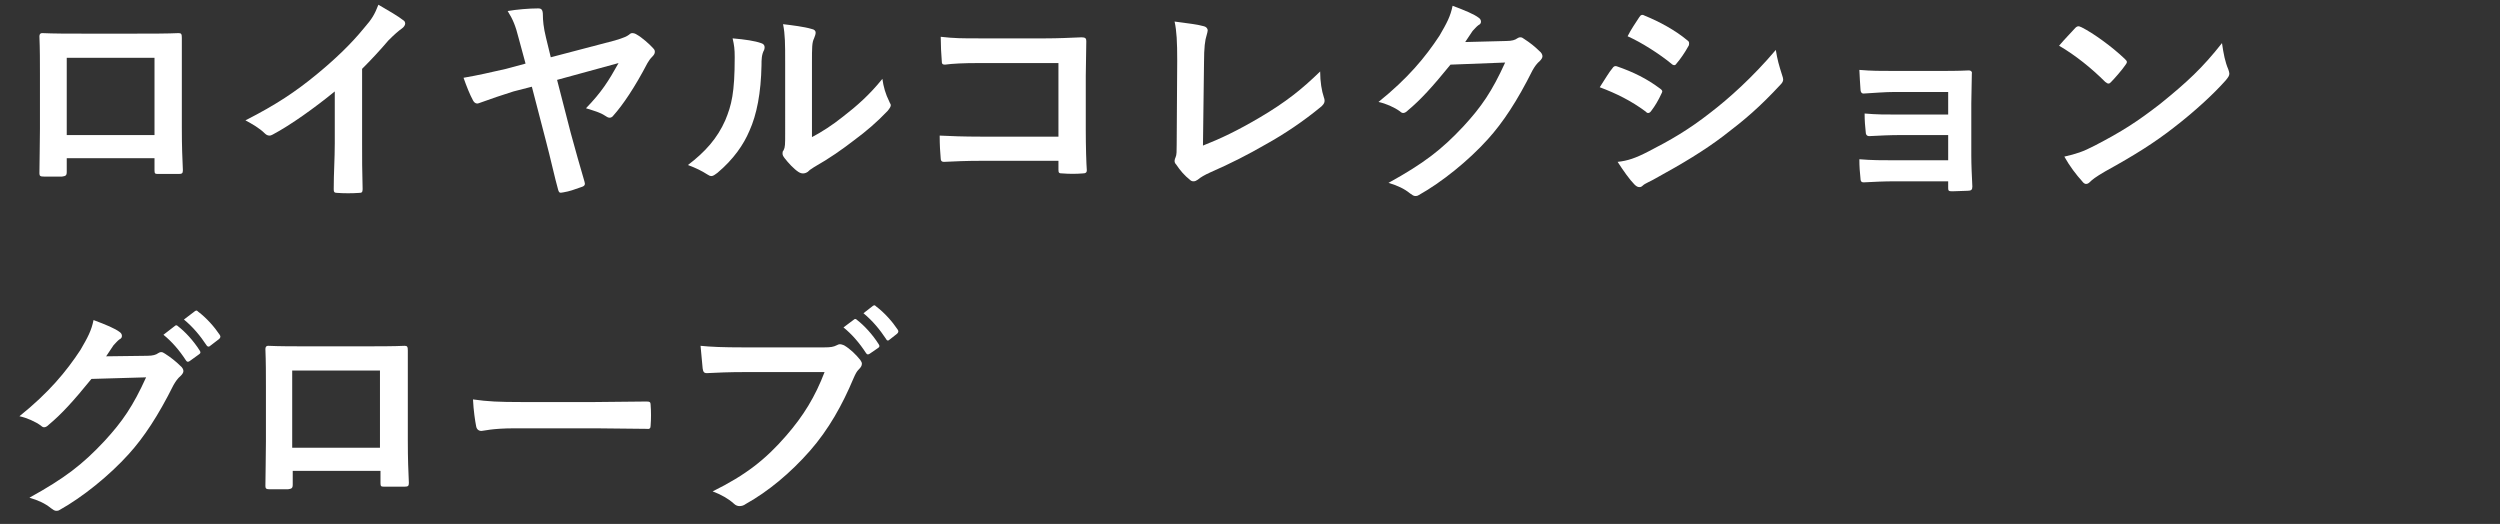
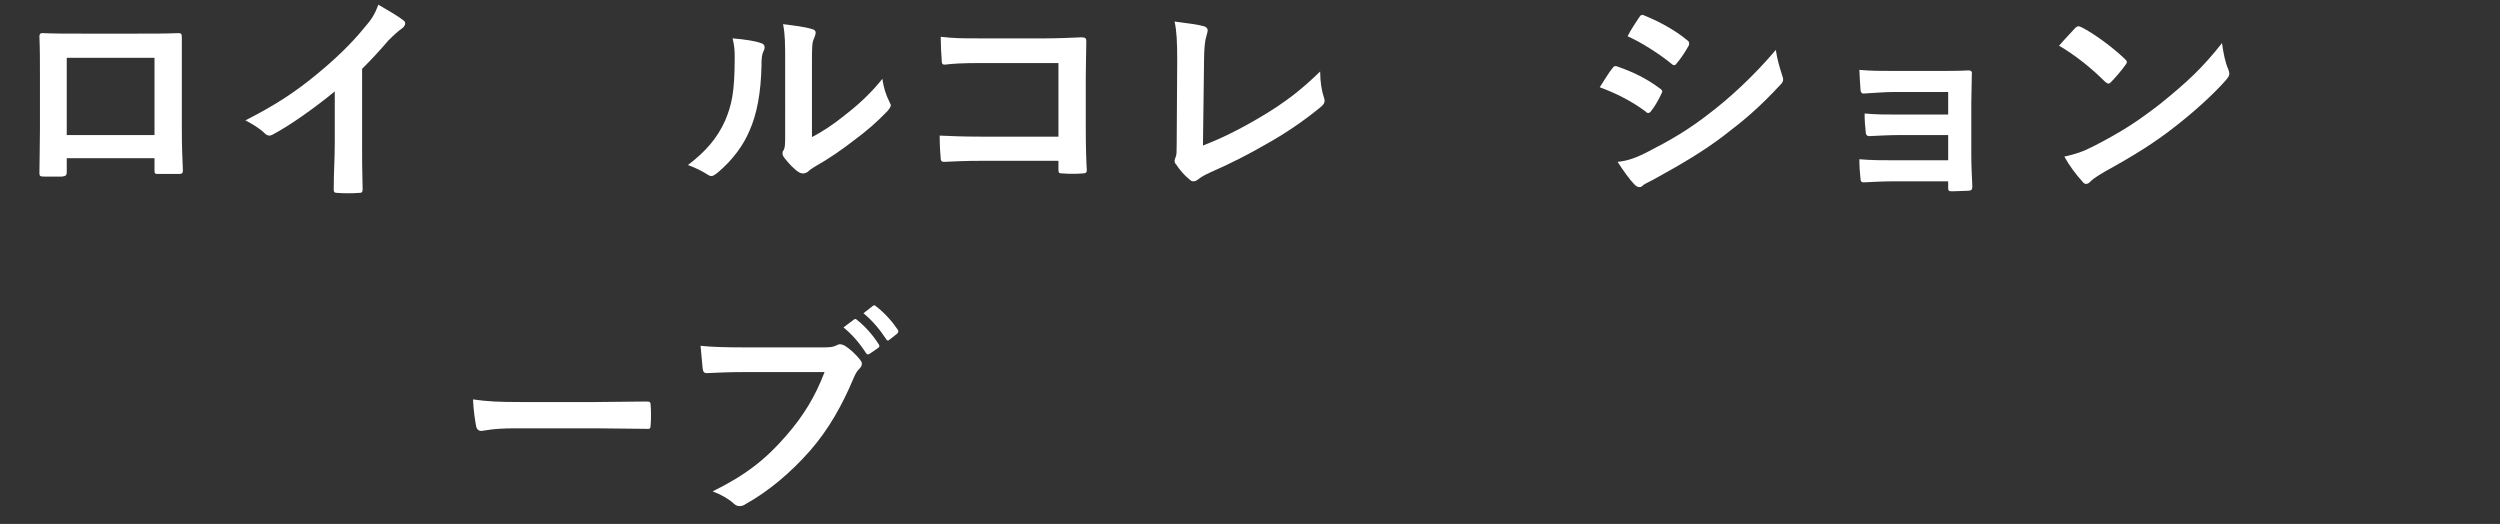
<svg xmlns="http://www.w3.org/2000/svg" version="1.1" id="レイヤー_1" x="0px" y="0px" viewBox="0 0 475.7 99.7" style="enable-background:new 0 0 475.7 99.7;" xml:space="preserve">
  <rect x="0" y="0" width="475.7" height="99.7" fill="#333333" stroke="none" />
  <style type="text/css">
	.st0{fill:#FFFFFF;fill-opacity:0;}
	.st1{fill:#FFFFFF;}
</style>
  <g id="レイヤー_2_1_">
    <rect x="0.1" y="0" class="st0" width="475.3" height="99.7" />
  </g>
  <g>
    <path class="st1" d="M12.7,30.2v2.5c0,0.7-0.2,0.8-0.9,0.9c-1.1,0-2.3,0-3.4,0c-0.7,0-0.9-0.1-0.9-0.6c0-2.2,0.1-5.2,0.1-8.5V14   c0-2.3,0-4.6-0.1-7.1c0-0.4,0.2-0.6,0.5-0.6c2.3,0.1,4.8,0.1,7.7,0.1h10.2c2.8,0,6.1,0,8.1-0.1c0.5,0,0.6,0.2,0.6,0.9   c0,2.1,0,4.4,0,6.9v10.2c0,3.7,0.1,5.8,0.2,8.1c0,0.6-0.2,0.7-0.8,0.7c-1.3,0-2.7,0-4,0c-0.5,0-0.6-0.1-0.6-0.7v-2.3H12.7z    M29.4,11H12.7v14.7h16.7V11z" />
    <path class="st1" d="M68.9,27.2c0,2.9,0,5.4,0.1,8.8c0,0.6-0.2,0.7-0.6,0.7c-1.4,0.1-2.9,0.1-4.3,0c-0.5,0-0.6-0.2-0.6-0.7   c0-3.1,0.2-5.8,0.2-8.7v-9.9c-3.8,3.1-8.4,6.4-11.8,8.2c-0.2,0.1-0.4,0.2-0.6,0.2c-0.3,0-0.6-0.1-0.9-0.4c-1-1-2.4-1.8-3.7-2.5   c5.9-3,9.6-5.5,13.5-8.7c3.4-2.8,6.5-5.7,9.1-8.9c1.5-1.7,2-2.6,2.7-4.4c1.9,1.1,3.8,2.2,4.8,3C77,4,77.1,4.3,77.1,4.5   c0,0.3-0.3,0.7-0.6,0.9c-0.7,0.5-1.4,1.1-2.6,2.3c-1.7,2-3.3,3.7-5,5.4V27.2z" />
-     <path class="st1" d="M98.7,7.3c-0.6-2.4-1.1-3.6-2.1-5.2c1.7-0.3,4.1-0.5,5.8-0.5c0.6,0,0.9,0.2,0.9,1.3c0,0.9,0.1,2.3,0.6,4.3   l0.9,3.7L117,7.7c1.7-0.5,2.3-0.8,2.7-1.1c0.2-0.2,0.4-0.3,0.6-0.3c0.3,0,0.6,0.1,0.9,0.3c0.9,0.5,2.4,1.8,3.1,2.6   c0.3,0.3,0.3,0.5,0.3,0.7c0,0.3-0.2,0.6-0.5,0.9c-0.4,0.4-0.6,0.7-0.9,1.2c-2.4,4.6-4.7,8-6.5,10c-0.2,0.3-0.5,0.4-0.7,0.4   c-0.3,0-0.6-0.2-0.9-0.4c-0.9-0.6-2-0.9-3.6-1.4c3-3.1,4.3-5.2,6.2-8.6L106,15.2l2.6,10.1c0.7,2.6,2,7.2,2.6,9.2   c0.2,0.6,0.1,0.9-0.6,1.1c-1.4,0.5-2.2,0.8-3.4,1c-0.6,0.1-0.8,0.2-1-0.5c-0.6-2.1-1.5-6.2-2.3-9.2l-2.7-10.4l-3.5,0.9   c-1.9,0.6-4.6,1.5-6.2,2.1c-0.3,0.1-0.5,0.2-0.7,0.2c-0.3,0-0.6-0.2-0.8-0.6c-0.6-1.1-1.2-2.6-1.8-4.3c2.9-0.5,5-1,8.1-1.7l3.7-1   L98.7,7.3z" />
    <path class="st1" d="M144.8,8.2c0.7,0.2,0.8,0.7,0.6,1.3c-0.5,0.9-0.5,1.9-0.5,2.9c-0.1,5.3-0.9,9.4-2.3,12.5c-1.1,2.6-3,5.4-6.1,8   c-0.4,0.3-0.8,0.6-1.1,0.6c-0.3,0-0.5-0.1-0.8-0.3c-1.1-0.7-2.1-1.2-3.7-1.8c3.3-2.5,5.6-5.1,7.1-8.5c1.2-2.9,1.8-5.2,1.8-12   c0-1.6-0.1-2.3-0.4-3.6C141.8,7.5,143.7,7.8,144.8,8.2z M154.3,26.2c2.1-1.1,4.1-2.4,6.1-4c2.6-2,5.1-4.2,7.5-7.2   c0.2,1.5,0.6,2.9,1.3,4.3c0.1,0.3,0.3,0.5,0.3,0.7c0,0.3-0.2,0.6-0.6,1.1c-2.1,2.2-4.1,3.9-6.4,5.6c-2.2,1.7-4.6,3.4-7.6,5.1   c-0.8,0.5-0.9,0.6-1.2,0.9c-0.3,0.2-0.6,0.3-0.9,0.3c-0.3,0-0.6-0.1-0.9-0.3c-0.9-0.6-1.9-1.7-2.6-2.6c-0.3-0.4-0.4-0.6-0.4-0.9   c0-0.2,0-0.4,0.2-0.6c0.3-0.6,0.3-1.1,0.3-3.2V12c0-3.7,0-5.4-0.4-7.4c1.7,0.2,4.1,0.5,5.4,0.9c0.6,0.1,0.8,0.4,0.8,0.7   c0,0.3-0.1,0.6-0.3,1.1c-0.4,0.8-0.4,1.7-0.4,4.7V26.2z" />
    <path class="st1" d="M201.2,12h-15c-2.9,0-4.9,0.1-6.4,0.3c-0.5,0-0.6-0.2-0.6-0.7c-0.1-1.1-0.2-3.1-0.2-4.6   c2.6,0.3,4.1,0.3,7.2,0.3h12.8c2.2,0,4.5-0.1,6.8-0.2c0.7,0,0.9,0.2,0.9,0.7c0,2.3-0.1,4.5-0.1,6.7v10.2c0,3.1,0.1,6.5,0.2,7.7   c0,0.4-0.2,0.6-0.8,0.6c-1.2,0.1-2.6,0.1-3.8,0c-0.7,0-0.8-0.1-0.8-0.7v-1.7h-14.8c-2.7,0-5,0.1-7,0.2c-0.4,0-0.6-0.2-0.6-0.6   c-0.1-1.1-0.2-2.6-0.2-4.4c2,0.1,4.5,0.2,7.9,0.2h14.7V12z" />
    <path class="st1" d="M228.9,27.7c3.3-1.3,6.5-2.8,10.9-5.4c4.9-2.9,7.9-5.3,11.4-8.7c0,2,0.3,3.7,0.7,4.9c0.3,0.8,0.1,1.2-0.4,1.7   c-3.5,2.9-7.1,5.3-10.7,7.3c-3.3,1.9-6.6,3.6-10.5,5.3c-1.1,0.5-1.8,0.9-2.4,1.4c-0.3,0.2-0.5,0.3-0.8,0.3s-0.5-0.1-0.7-0.3   c-1-0.8-1.8-1.7-2.6-2.9c-0.2-0.2-0.3-0.4-0.3-0.7c0-0.2,0.1-0.5,0.2-0.7c0.2-0.4,0.2-1.2,0.2-2.4l0.1-16c0-3.5-0.1-5.6-0.5-7.4   c2.4,0.3,4.6,0.6,5.6,0.9c0.4,0.1,0.7,0.4,0.7,0.8c0,0.2-0.1,0.5-0.2,0.9c-0.3,0.9-0.5,2.3-0.5,5.3L228.9,27.7z" />
-     <path class="st1" d="M286.6,7.8c1.1,0,1.7-0.2,2.1-0.5c0.2-0.1,0.3-0.2,0.6-0.2s0.4,0.1,0.7,0.3c1.1,0.7,2.1,1.5,2.9,2.3   c0.4,0.3,0.6,0.7,0.6,1c0,0.3-0.2,0.6-0.5,0.9c-0.6,0.5-1,1.1-1.4,1.8c-2.9,5.8-5.6,9.9-8.5,13.1c-3.7,4.1-8.8,8.2-13.1,10.6   c-0.3,0.2-0.5,0.2-0.7,0.2c-0.3,0-0.6-0.2-1-0.5c-1.1-0.9-2.4-1.5-4.1-2c6.7-3.7,10.1-6.3,14.3-10.8c3.4-3.7,5.4-6.6,7.9-12.1   L276,12.3c-3.5,4.3-5.7,6.7-8.1,8.7c-0.3,0.3-0.6,0.5-0.9,0.5c-0.2,0-0.4-0.1-0.6-0.3c-1.1-0.8-2.7-1.5-4.1-1.8   c5.6-4.5,8.9-8.5,11.6-12.6c1.4-2.4,2.1-3.7,2.5-5.7c2.4,0.9,4.1,1.6,5,2.3c0.3,0.2,0.4,0.5,0.4,0.7c0,0.3-0.1,0.5-0.5,0.7   c-0.4,0.3-0.7,0.7-1.1,1.1c-0.5,0.7-0.9,1.4-1.4,2.1L286.6,7.8z" />
    <path class="st1" d="M306.8,13c0.2-0.3,0.4-0.5,0.8-0.4c3.2,1.1,5.8,2.4,8.2,4.2c0.3,0.2,0.5,0.4,0.5,0.6c0,0.1-0.1,0.3-0.2,0.5   c-0.5,1.1-1.2,2.3-1.9,3.2c-0.2,0.3-0.4,0.4-0.6,0.4s-0.3-0.1-0.5-0.3c-2.7-2-5.5-3.4-8.7-4.6C305.5,14.9,306.2,13.7,306.8,13z    M313.7,28.8c4.1-2.1,7.6-4.1,11.8-7.4c3.4-2.6,8-6.7,12.4-11.9c0.3,1.9,0.6,2.9,1.2,4.8c0.1,0.3,0.2,0.6,0.2,0.8   c0,0.3-0.1,0.6-0.5,1c-4,4.3-6.7,6.6-10.9,9.8c-3.7,2.8-7.7,5.2-12.8,8c-1,0.6-2.1,1-2.5,1.4c-0.3,0.3-0.5,0.3-0.7,0.3   c-0.3,0-0.6-0.2-0.9-0.5c-0.9-0.9-2.1-2.6-3.2-4.3C309.7,30.6,311.2,30.1,313.7,28.8z M311.9,3.3c0.3-0.5,0.6-0.6,1.1-0.3   c2.7,1.1,5.7,2.7,8.1,4.7c0.3,0.2,0.3,0.4,0.3,0.6c0,0.2,0,0.3-0.2,0.6c-0.6,1.1-1.5,2.4-2.2,3.2c-0.1,0.2-0.3,0.3-0.4,0.3   c-0.2,0-0.4-0.1-0.6-0.3c-2.2-1.8-5.6-4-8.3-5.2C310.4,5.5,311.2,4.4,311.9,3.3z" />
    <path class="st1" d="M370.5,17.5h-9.9c-2,0-4.1,0.2-6,0.3c-0.4,0-0.6-0.3-0.6-1c-0.1-1.1-0.1-1.9-0.2-3.5c2.4,0.2,3.8,0.2,6.9,0.2   h7.5c2.1,0,4.5,0,6.4-0.1c0.5,0,0.7,0.3,0.6,0.7c0,1.9-0.1,3.7-0.1,5.6v9.8c0,1.9,0.1,3.9,0.2,6c0,0.6-0.2,0.8-0.9,0.8   c-0.7,0-2.1,0.1-2.9,0.1c-0.7,0-0.8-0.1-0.8-0.6v-1.3h-10.2c-2,0-4,0.1-5.9,0.2c-0.4,0-0.6-0.2-0.6-0.9c-0.1-0.9-0.2-2.1-0.2-3.5   c2.3,0.2,4.4,0.2,6.9,0.2h10v-4.8h-9.1c-1.9,0-4,0.1-5.9,0.2c-0.5,0-0.7-0.3-0.7-0.9c-0.1-0.9-0.2-2-0.2-3.4   c2.3,0.2,3.9,0.2,6.7,0.2h9.2V17.5z" />
    <path class="st1" d="M394.9,5.3c0.2-0.2,0.4-0.3,0.6-0.3c0.2,0,0.3,0.1,0.6,0.2c2.2,1.1,5.8,3.7,8.2,6c0.3,0.3,0.4,0.4,0.4,0.6   c0,0.2-0.1,0.3-0.3,0.6c-0.6,0.9-2.1,2.6-2.7,3.2c-0.2,0.2-0.3,0.3-0.5,0.3s-0.3-0.1-0.6-0.3c-2.6-2.6-5.7-5.1-8.8-6.9   C392.8,7.5,394.1,6.2,394.9,5.3z M398.6,27.7c5.2-2.7,8-4.5,12.4-7.9c5.2-4.2,8.1-6.9,11.8-11.6c0.3,2.1,0.6,3.6,1.2,5   c0.1,0.3,0.2,0.6,0.2,0.8c0,0.4-0.2,0.7-0.7,1.3c-2.3,2.6-6,6-9.9,9c-3.6,2.8-7.2,5.1-13,8.3c-1.9,1.1-2.5,1.6-2.9,2   c-0.3,0.3-0.5,0.4-0.8,0.4c-0.2,0-0.5-0.2-0.7-0.5c-1.1-1.2-2.4-2.9-3.4-4.7C395,29.3,396.3,28.9,398.6,27.7z" />
-     <path class="st1" d="M28,67.7c1.1,0,1.7-0.2,2.1-0.5c0.2-0.1,0.3-0.2,0.6-0.2c0.2,0,0.4,0.1,0.7,0.3c1.1,0.7,2.1,1.5,2.9,2.3   c0.4,0.3,0.6,0.7,0.6,1c0,0.3-0.2,0.6-0.5,0.9c-0.6,0.5-1,1.1-1.4,1.8c-2.9,5.8-5.6,9.9-8.5,13.1c-3.7,4.1-8.8,8.2-13.1,10.6   c-0.3,0.2-0.5,0.2-0.7,0.2c-0.3,0-0.6-0.2-1-0.5c-1.1-0.9-2.4-1.5-4.1-2c6.7-3.7,10.1-6.3,14.3-10.8c3.4-3.7,5.4-6.6,7.9-12.1   l-10.4,0.3c-3.5,4.3-5.7,6.7-8.1,8.7c-0.3,0.3-0.6,0.5-0.9,0.5c-0.2,0-0.4-0.1-0.6-0.3c-1.1-0.8-2.7-1.5-4.1-1.8   c5.6-4.5,8.9-8.5,11.6-12.6c1.4-2.4,2.1-3.7,2.5-5.7c2.4,0.9,4.1,1.6,5,2.3c0.3,0.2,0.4,0.5,0.4,0.7c0,0.3-0.1,0.5-0.5,0.7   c-0.4,0.3-0.7,0.7-1.1,1.1c-0.5,0.7-0.9,1.4-1.4,2.1L28,67.7z M33.3,62c0.2-0.2,0.4-0.1,0.6,0.1c1.3,1,2.9,2.7,4.1,4.6   c0.2,0.3,0.2,0.5-0.1,0.7l-1.8,1.3c-0.3,0.2-0.5,0.2-0.7-0.1c-1.3-2-2.7-3.6-4.3-4.9L33.3,62z M37.1,59.2c0.3-0.2,0.4-0.1,0.6,0.1   c1.6,1.2,3.1,2.9,4.1,4.4c0.2,0.3,0.2,0.5-0.1,0.8L40,65.8c-0.3,0.3-0.6,0.1-0.7-0.1c-1.2-1.8-2.5-3.4-4.3-4.9L37.1,59.2z" />
-     <path class="st1" d="M55.7,89.7v2.5c0,0.7-0.2,0.8-0.9,0.9c-1.1,0-2.3,0-3.4,0c-0.7,0-0.9-0.1-0.9-0.6c0-2.2,0.1-5.2,0.1-8.5V73.5   c0-2.3,0-4.6-0.1-7.1c0-0.4,0.2-0.6,0.5-0.6c2.3,0.1,4.8,0.1,7.7,0.1h10.2c2.8,0,6.1,0,8.1-0.1c0.5,0,0.6,0.2,0.6,0.9   c0,2.1,0,4.4,0,6.9v10.2c0,3.7,0.1,5.8,0.2,8.1c0,0.6-0.2,0.7-0.8,0.7c-1.3,0-2.7,0-4,0c-0.5,0-0.6-0.1-0.6-0.7v-2.3H55.7z    M72.4,70.5H55.6v14.7h16.7V70.5z" />
    <path class="st1" d="M97.9,81.5c-4.3,0-5.9,0.5-6.3,0.5c-0.5,0-0.9-0.3-1-0.9c-0.2-1-0.5-3-0.6-5.1c2.8,0.4,4.9,0.5,9.3,0.5h13.8   c3.3,0,6.6-0.1,9.9-0.1c0.6,0,0.8,0.1,0.8,0.6c0.1,1.3,0.1,2.7,0,4c0,0.5-0.2,0.7-0.8,0.6c-3.2,0-6.4-0.1-9.6-0.1H97.9z" />
    <path class="st1" d="M141.6,70.8c-2.8,0-5.2,0.1-7.1,0.2c-0.6,0-0.7-0.3-0.8-0.9c-0.1-0.9-0.3-3.1-0.4-4.3c1.9,0.2,4.2,0.3,8.2,0.3   h15.3c1.3,0,1.8-0.1,2.4-0.4c0.2-0.1,0.4-0.2,0.6-0.2c0.3,0,0.5,0.1,0.8,0.2c1.2,0.7,2.3,1.8,3.1,2.8c0.2,0.3,0.3,0.5,0.3,0.7   c0,0.4-0.2,0.7-0.6,1.1c-0.4,0.4-0.6,0.8-1,1.7c-2.1,5-4.7,9.7-8.3,13.8c-3.7,4.2-7.9,7.7-12.2,10.1c-0.4,0.3-0.8,0.4-1.2,0.4   c-0.3,0-0.7-0.1-1.1-0.5c-1-0.9-2.4-1.7-4-2.3c6.3-3.1,10.1-6.1,14-10.6c3.3-3.8,5.5-7.4,7.3-12.1H141.6z M162.5,60.8   c0.2-0.2,0.4-0.1,0.6,0.1c1.3,1,2.9,2.7,4.1,4.6c0.2,0.3,0.2,0.5-0.1,0.7l-1.6,1.1c-0.3,0.2-0.5,0.2-0.7-0.1   c-1.3-2-2.7-3.6-4.3-4.9L162.5,60.8z M166.1,58.2c0.3-0.2,0.4-0.1,0.6,0.1c1.6,1.2,3.1,2.9,4.1,4.4c0.2,0.3,0.2,0.5-0.1,0.8   l-1.4,1.1c-0.1,0.1-0.3,0.2-0.3,0.2c-0.2,0-0.3-0.1-0.4-0.3c-1.2-1.8-2.5-3.4-4.3-4.9L166.1,58.2z" />
  </g>
</svg>